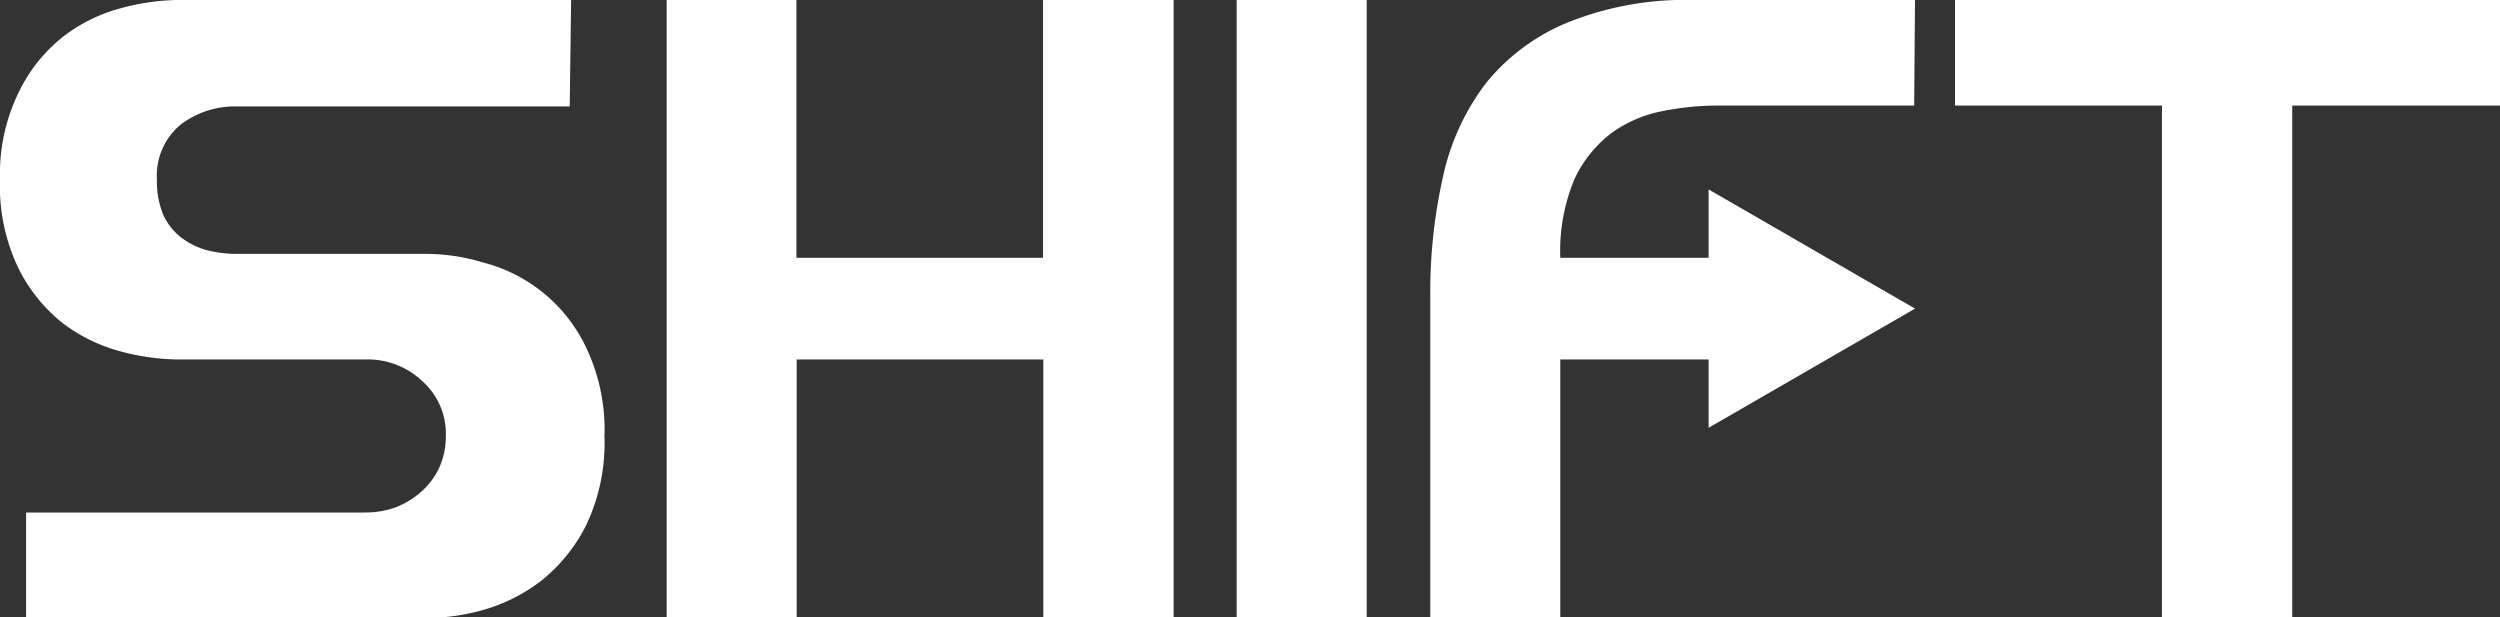
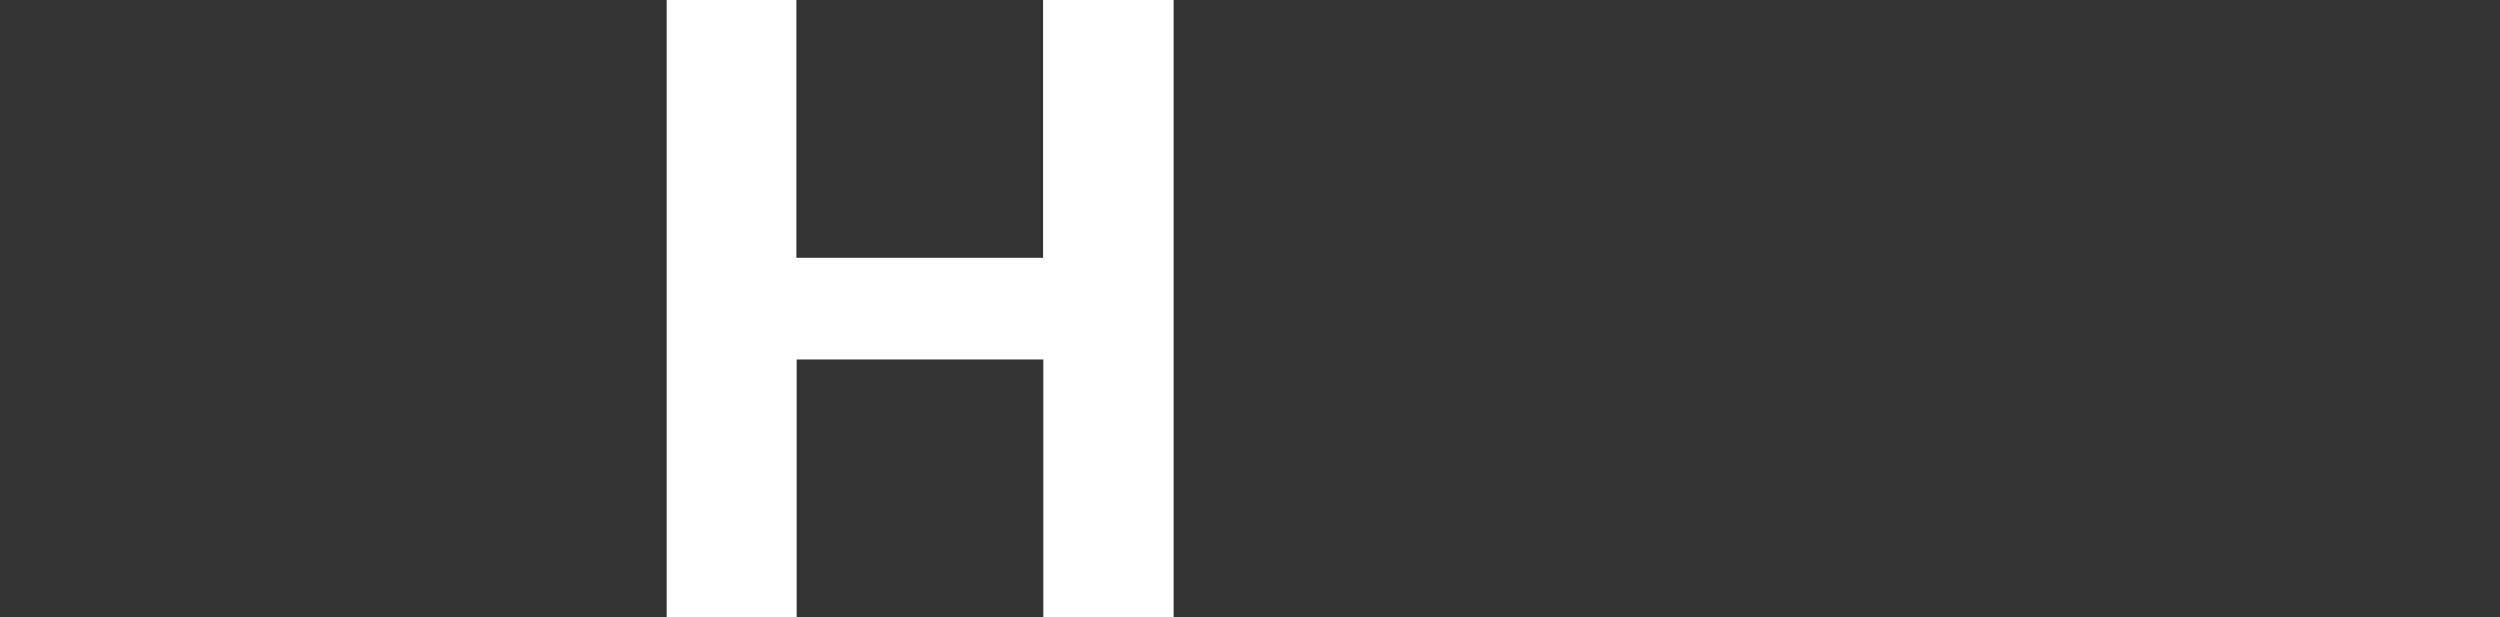
<svg xmlns="http://www.w3.org/2000/svg" id="Layer_1" data-name="Layer 1" viewBox="0 0 90 22.22">
  <rect x="0" y="0" width="90" height="22.22" fill="#333333" stroke="none" />
  <defs>
    <style>.cls-1{fill:#fff;}</style>
  </defs>
  <title>logo</title>
  <g id="g4703">
-     <path id="path4691" class="cls-1" d="M20.56,0H6.37a8.26,8.26,0,0,0-2,.29,5.93,5.93,0,0,0-2.06,1,5.7,5.7,0,0,0-1.62,2A6.69,6.69,0,0,0,0,6.45a6.85,6.85,0,0,0,.66,3.2,5.82,5.82,0,0,0,1.62,2,6,6,0,0,0,2.06,1,8.26,8.26,0,0,0,2,.29h6.85a2.84,2.84,0,0,1,2,.77,2.53,2.53,0,0,1,.86,2,2.72,2.72,0,0,1-.23,1.11,2.66,2.66,0,0,1-.63.86,3.07,3.07,0,0,1-.91.57,3.18,3.18,0,0,1-1.12.2H.94v3.8H15.39a7.82,7.82,0,0,0,2-.29,6.23,6.23,0,0,0,2.09-1.05,6,6,0,0,0,1.62-2,6.87,6.87,0,0,0,.66-3.2,6.85,6.85,0,0,0-.66-3.2,5.65,5.65,0,0,0-3.71-3.06,7.09,7.09,0,0,0-2-.31H8.51A4.34,4.34,0,0,1,7.42,9a2.7,2.7,0,0,1-.91-.46,2.16,2.16,0,0,1-.63-.8,3.12,3.12,0,0,1-.23-1.26,2.38,2.38,0,0,1,.86-2,3.24,3.24,0,0,1,2-.65h12Z" />
    <path id="path4693" class="cls-1" d="M24,22.22h4.68V12.94h8.88v9.28h4.69V0H37.55V9.28H28.67V0H24Z" />
-     <path id="path4695" class="cls-1" d="M49.2,22.22V0H44.52V22.22Z" />
-     <path id="path4697" class="cls-1" d="M68.94,0H61a11.39,11.39,0,0,0-4.54.8A7.38,7.38,0,0,0,53.49,3,8.51,8.51,0,0,0,51.94,6.4a18.93,18.93,0,0,0-.45,4.28V22.22h4.68V12.94h8.35V9.28H56.17a6.73,6.73,0,0,1,.51-2.83A4.42,4.42,0,0,1,58,4.8,4.58,4.58,0,0,1,59.85,4a10.19,10.19,0,0,1,2-.2h7.06Z" />
-     <path id="path4699" class="cls-1" d="M70.38,0V3.8h7.45V22.22h4.69V3.8H90V0Z" />
-     <path id="path4701" class="cls-1" d="M61.51,15.4V6.82l7.43,4.29Z" />
  </g>
</svg>